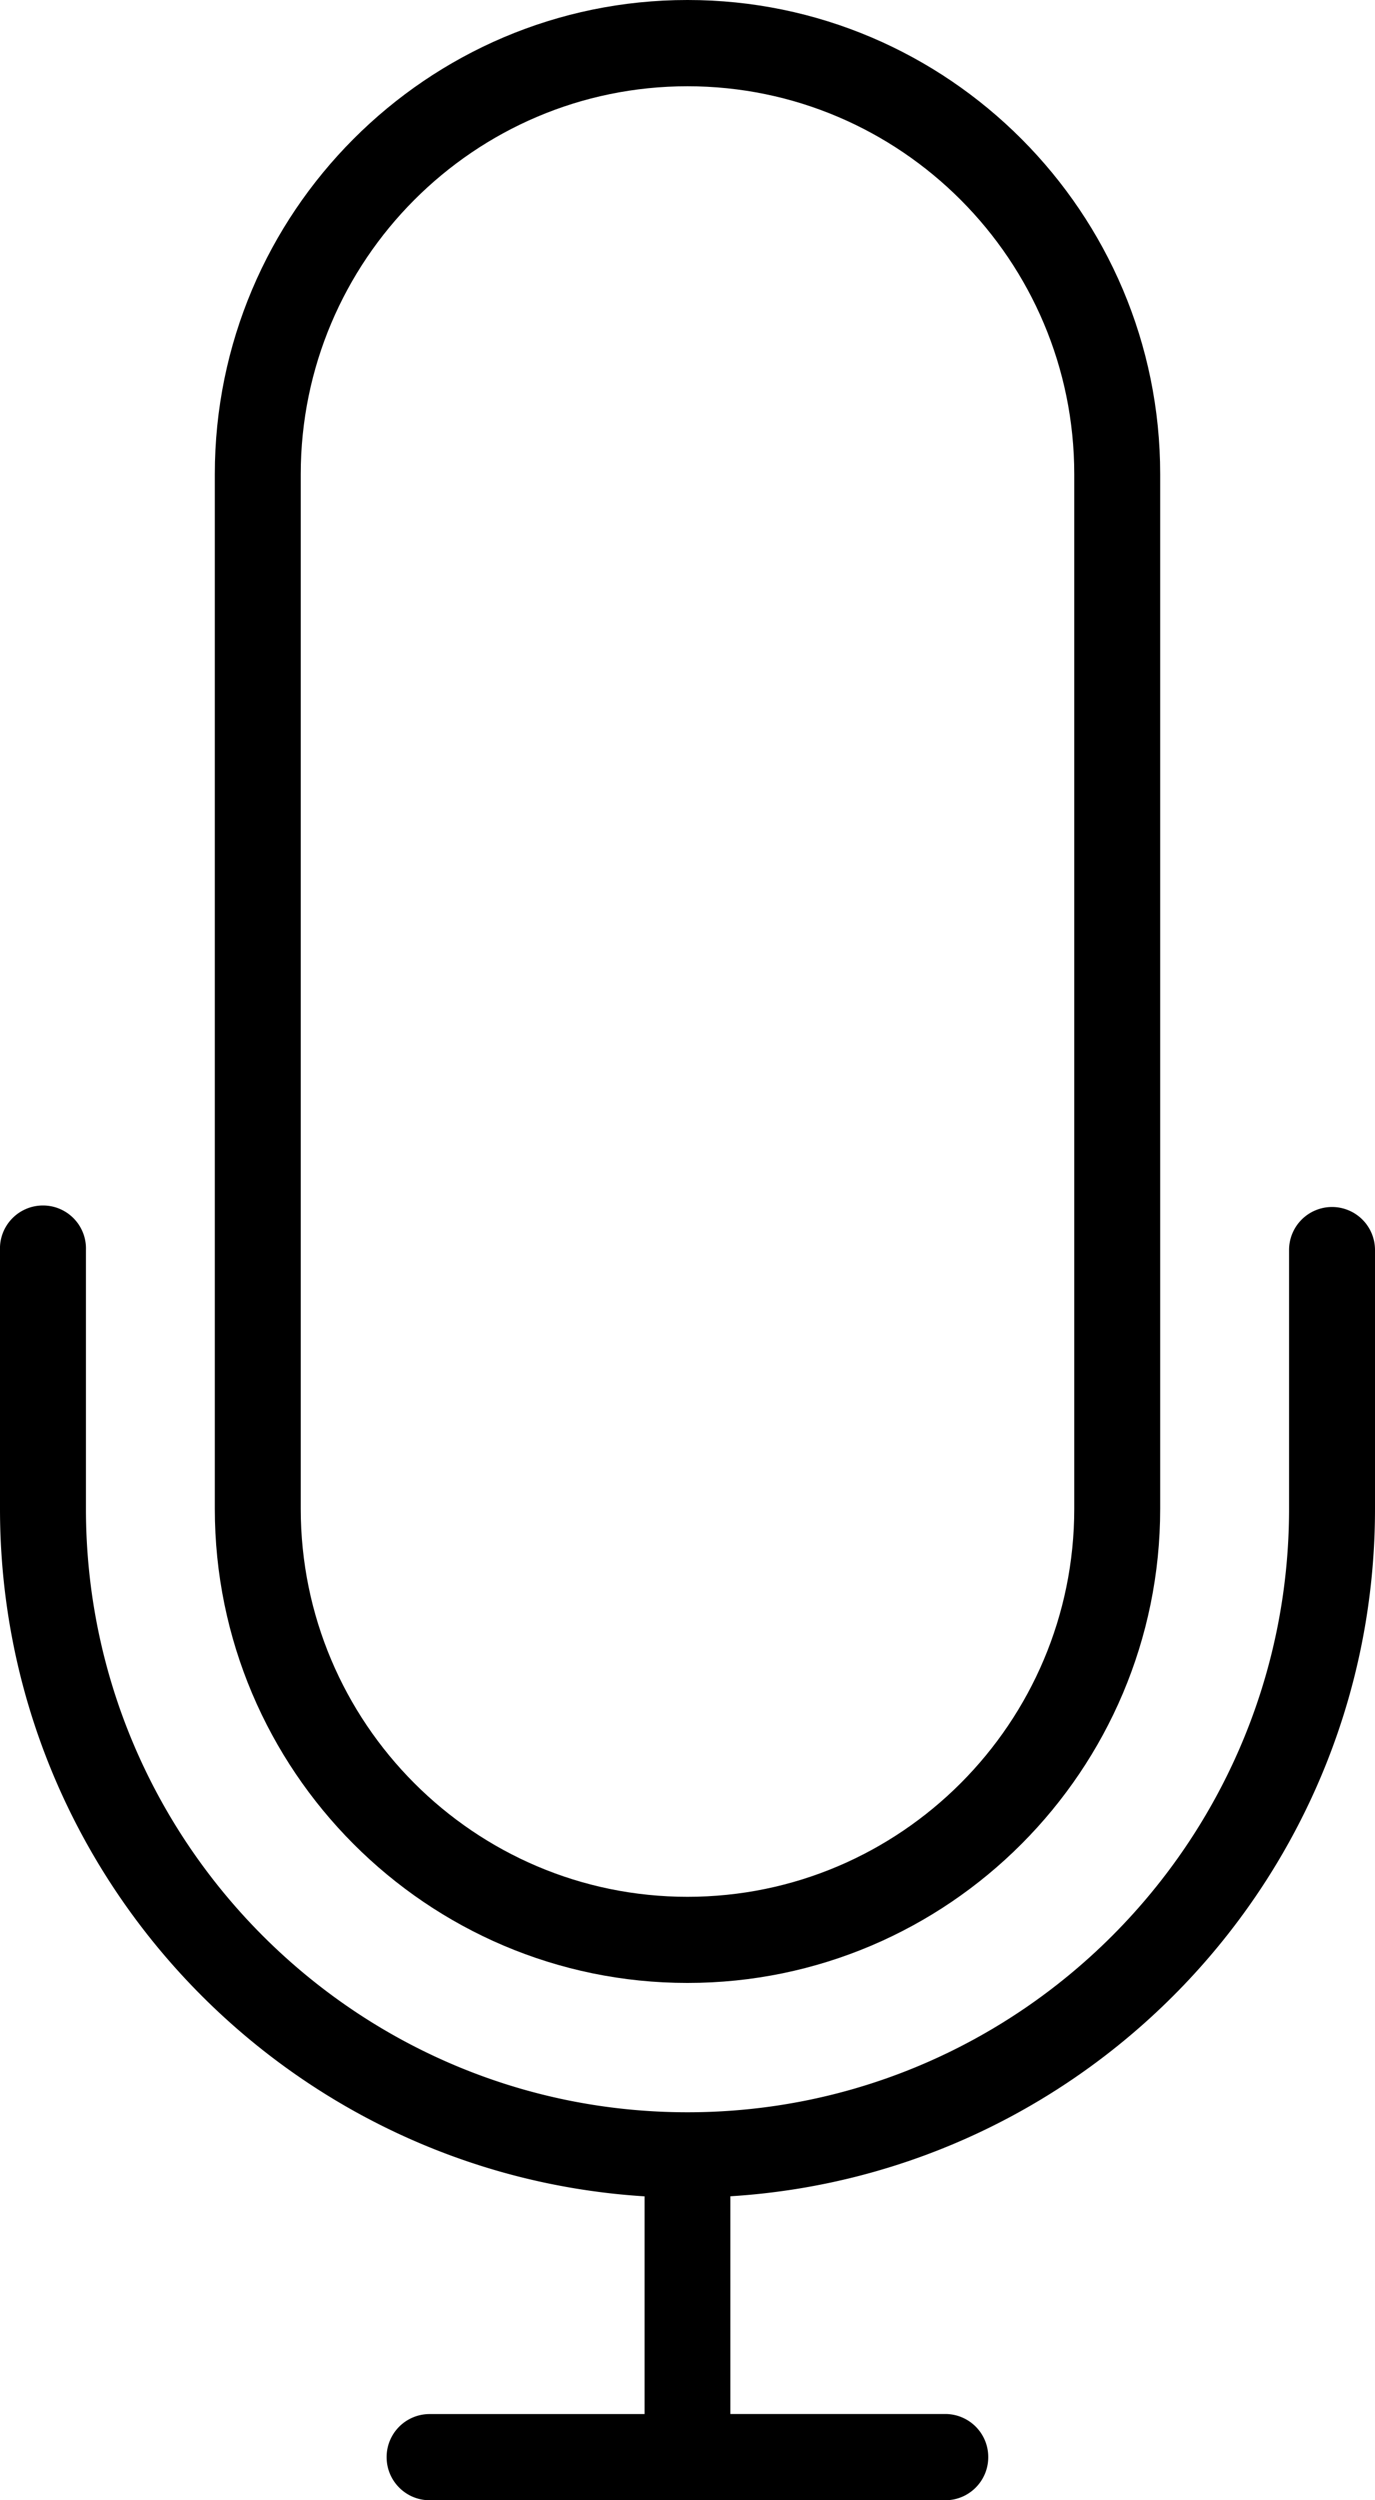
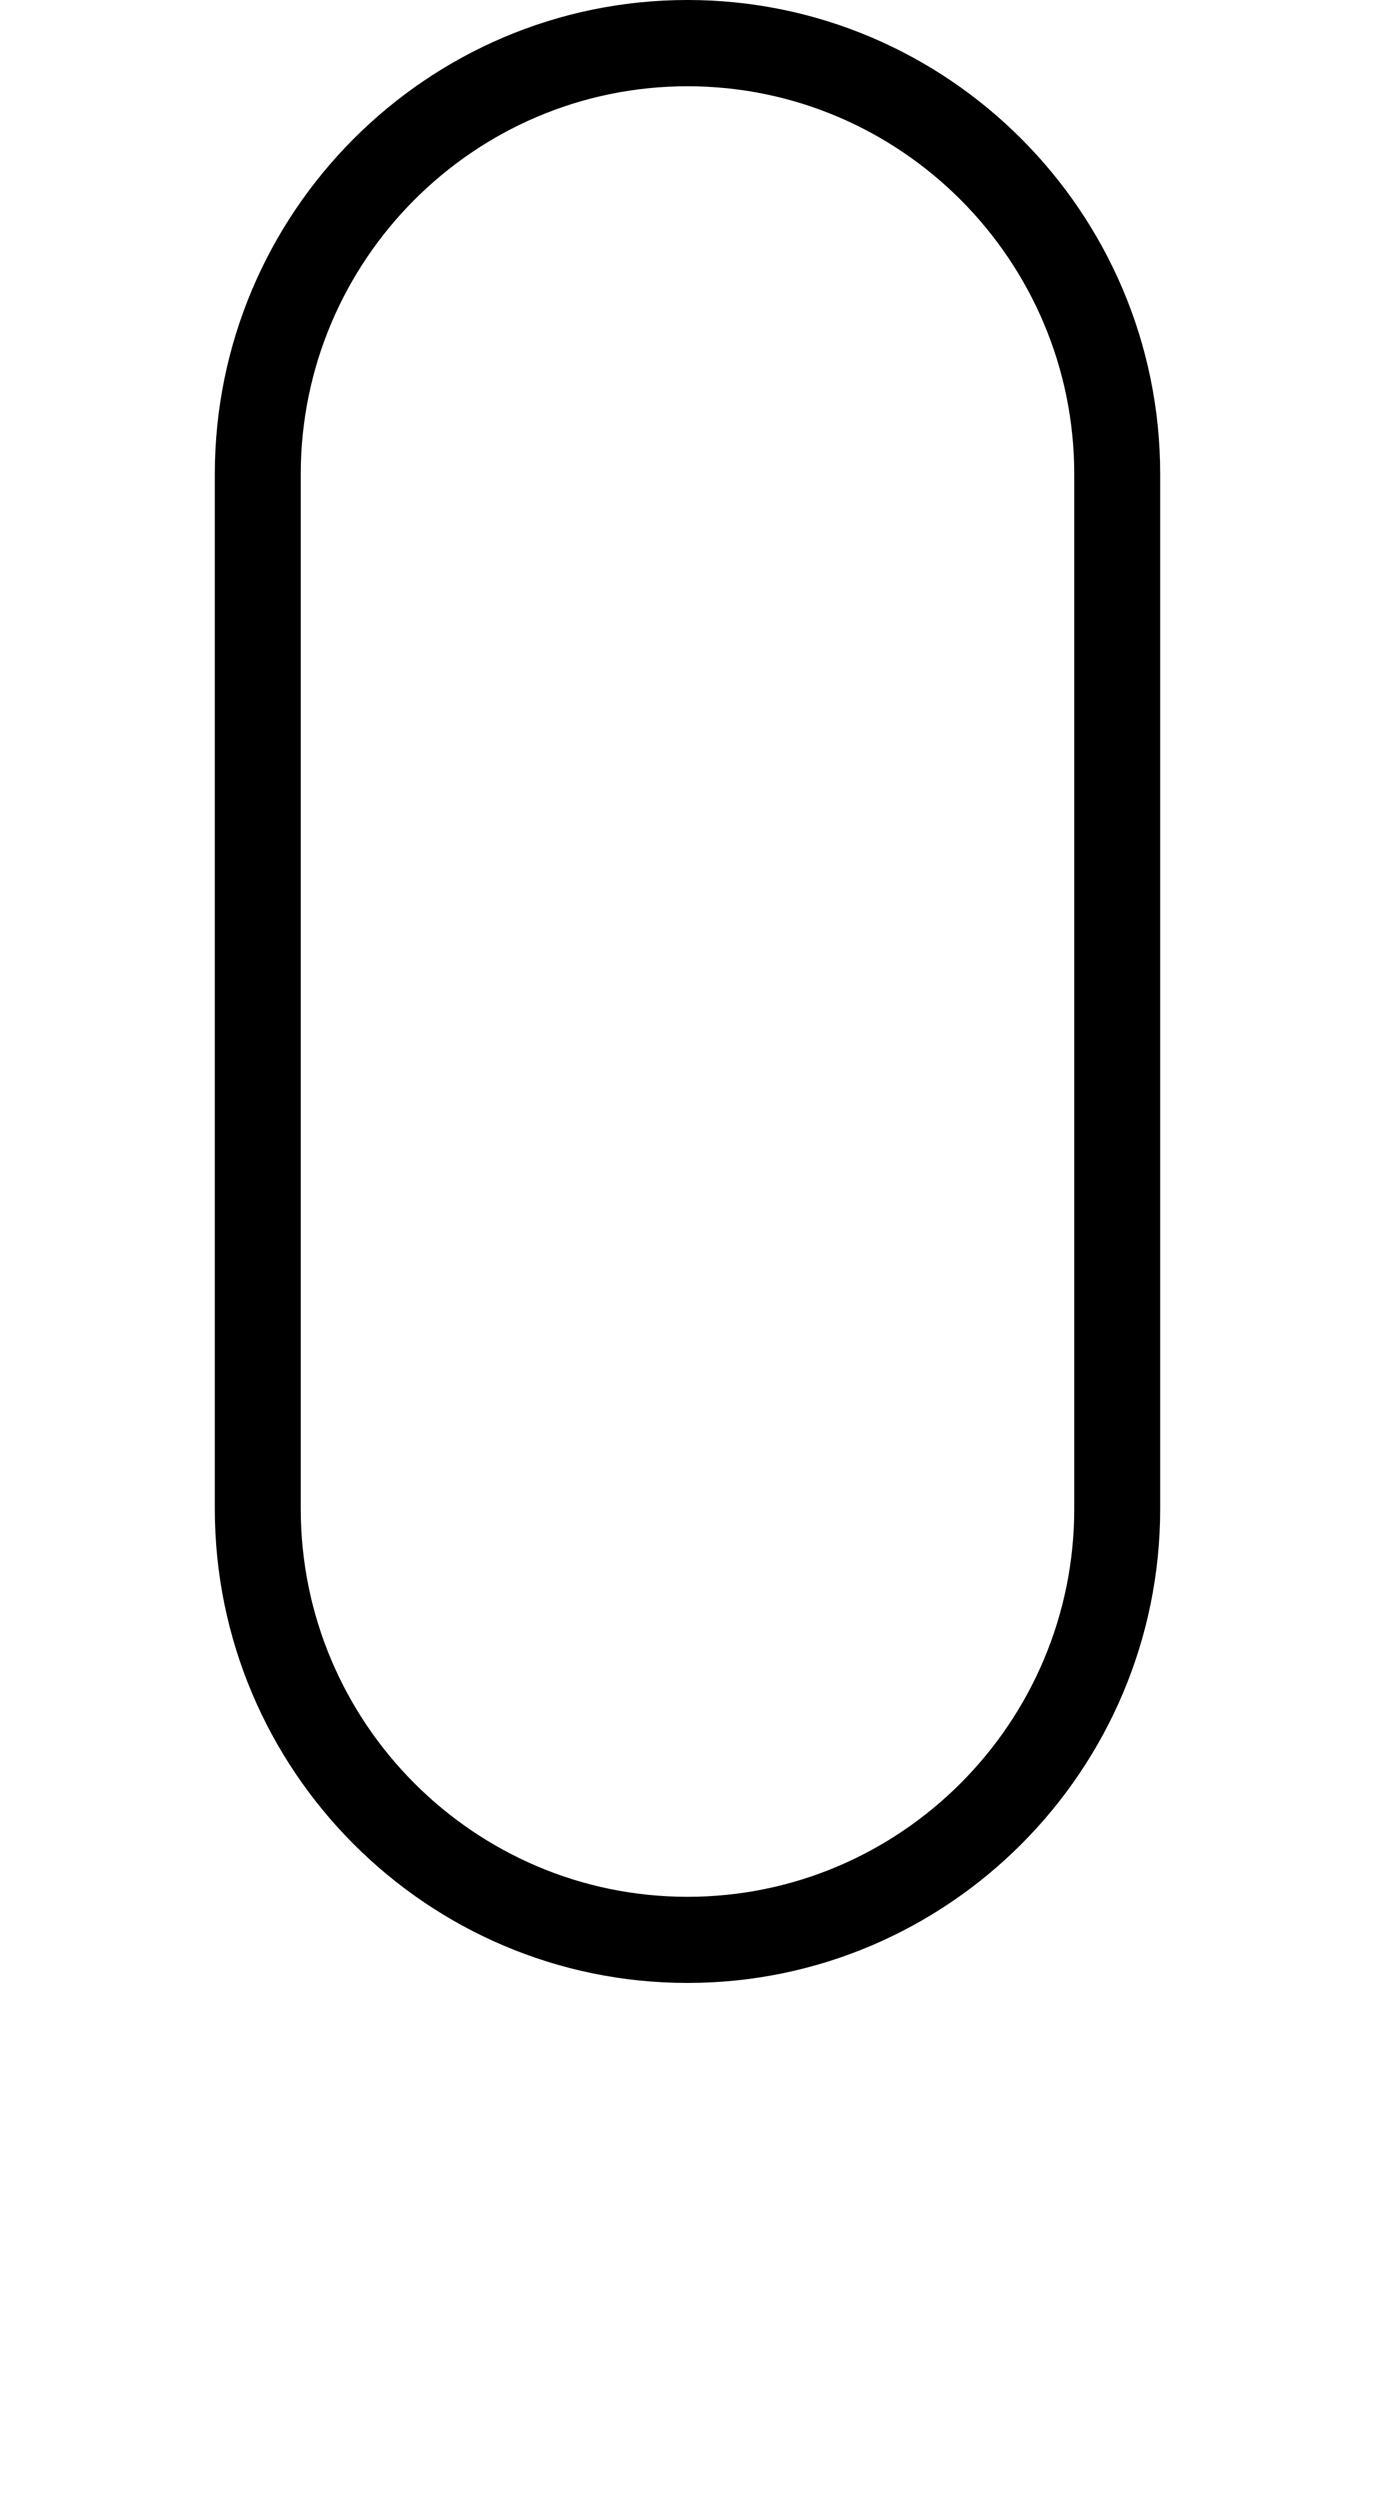
<svg xmlns="http://www.w3.org/2000/svg" width="22" height="40" viewBox="0 0 22 40">
  <g fill="#000" fill-rule="evenodd">
-     <path d="M21.313 19.31a.688.688 0 0 0-.688.69v4.138c0 5.324-4.317 9.655-9.625 9.655s-9.625-4.33-9.625-9.655V20A.688.688 0 1 0 0 20v4.138c0 5.852 4.568 10.64 10.313 11v3.483H6.874a.688.688 0 0 0-.688.69c0 .38.308.689.688.689h8.25c.38 0 .688-.308.688-.69a.688.688 0 0 0-.688-.69h-3.438v-3.483C17.433 34.78 22 29.99 22 24.137V20a.688.688 0 0 0-.688-.69z" />
    <path fill-rule="nonzero" d="M11 31.724c4.17 0 7.563-3.403 7.563-7.586V7.586C18.563 3.403 15.17 0 11 0S3.437 3.403 3.437 7.586v16.552c0 4.183 3.393 7.586 7.563 7.586zM4.812 7.586C4.813 4.163 7.59 1.38 11 1.38c3.411 0 6.188 2.784 6.188 6.207v16.552c0 3.423-2.777 6.207-6.188 6.207-3.411 0-6.188-2.784-6.188-6.207V7.586z" />
  </g>
</svg>